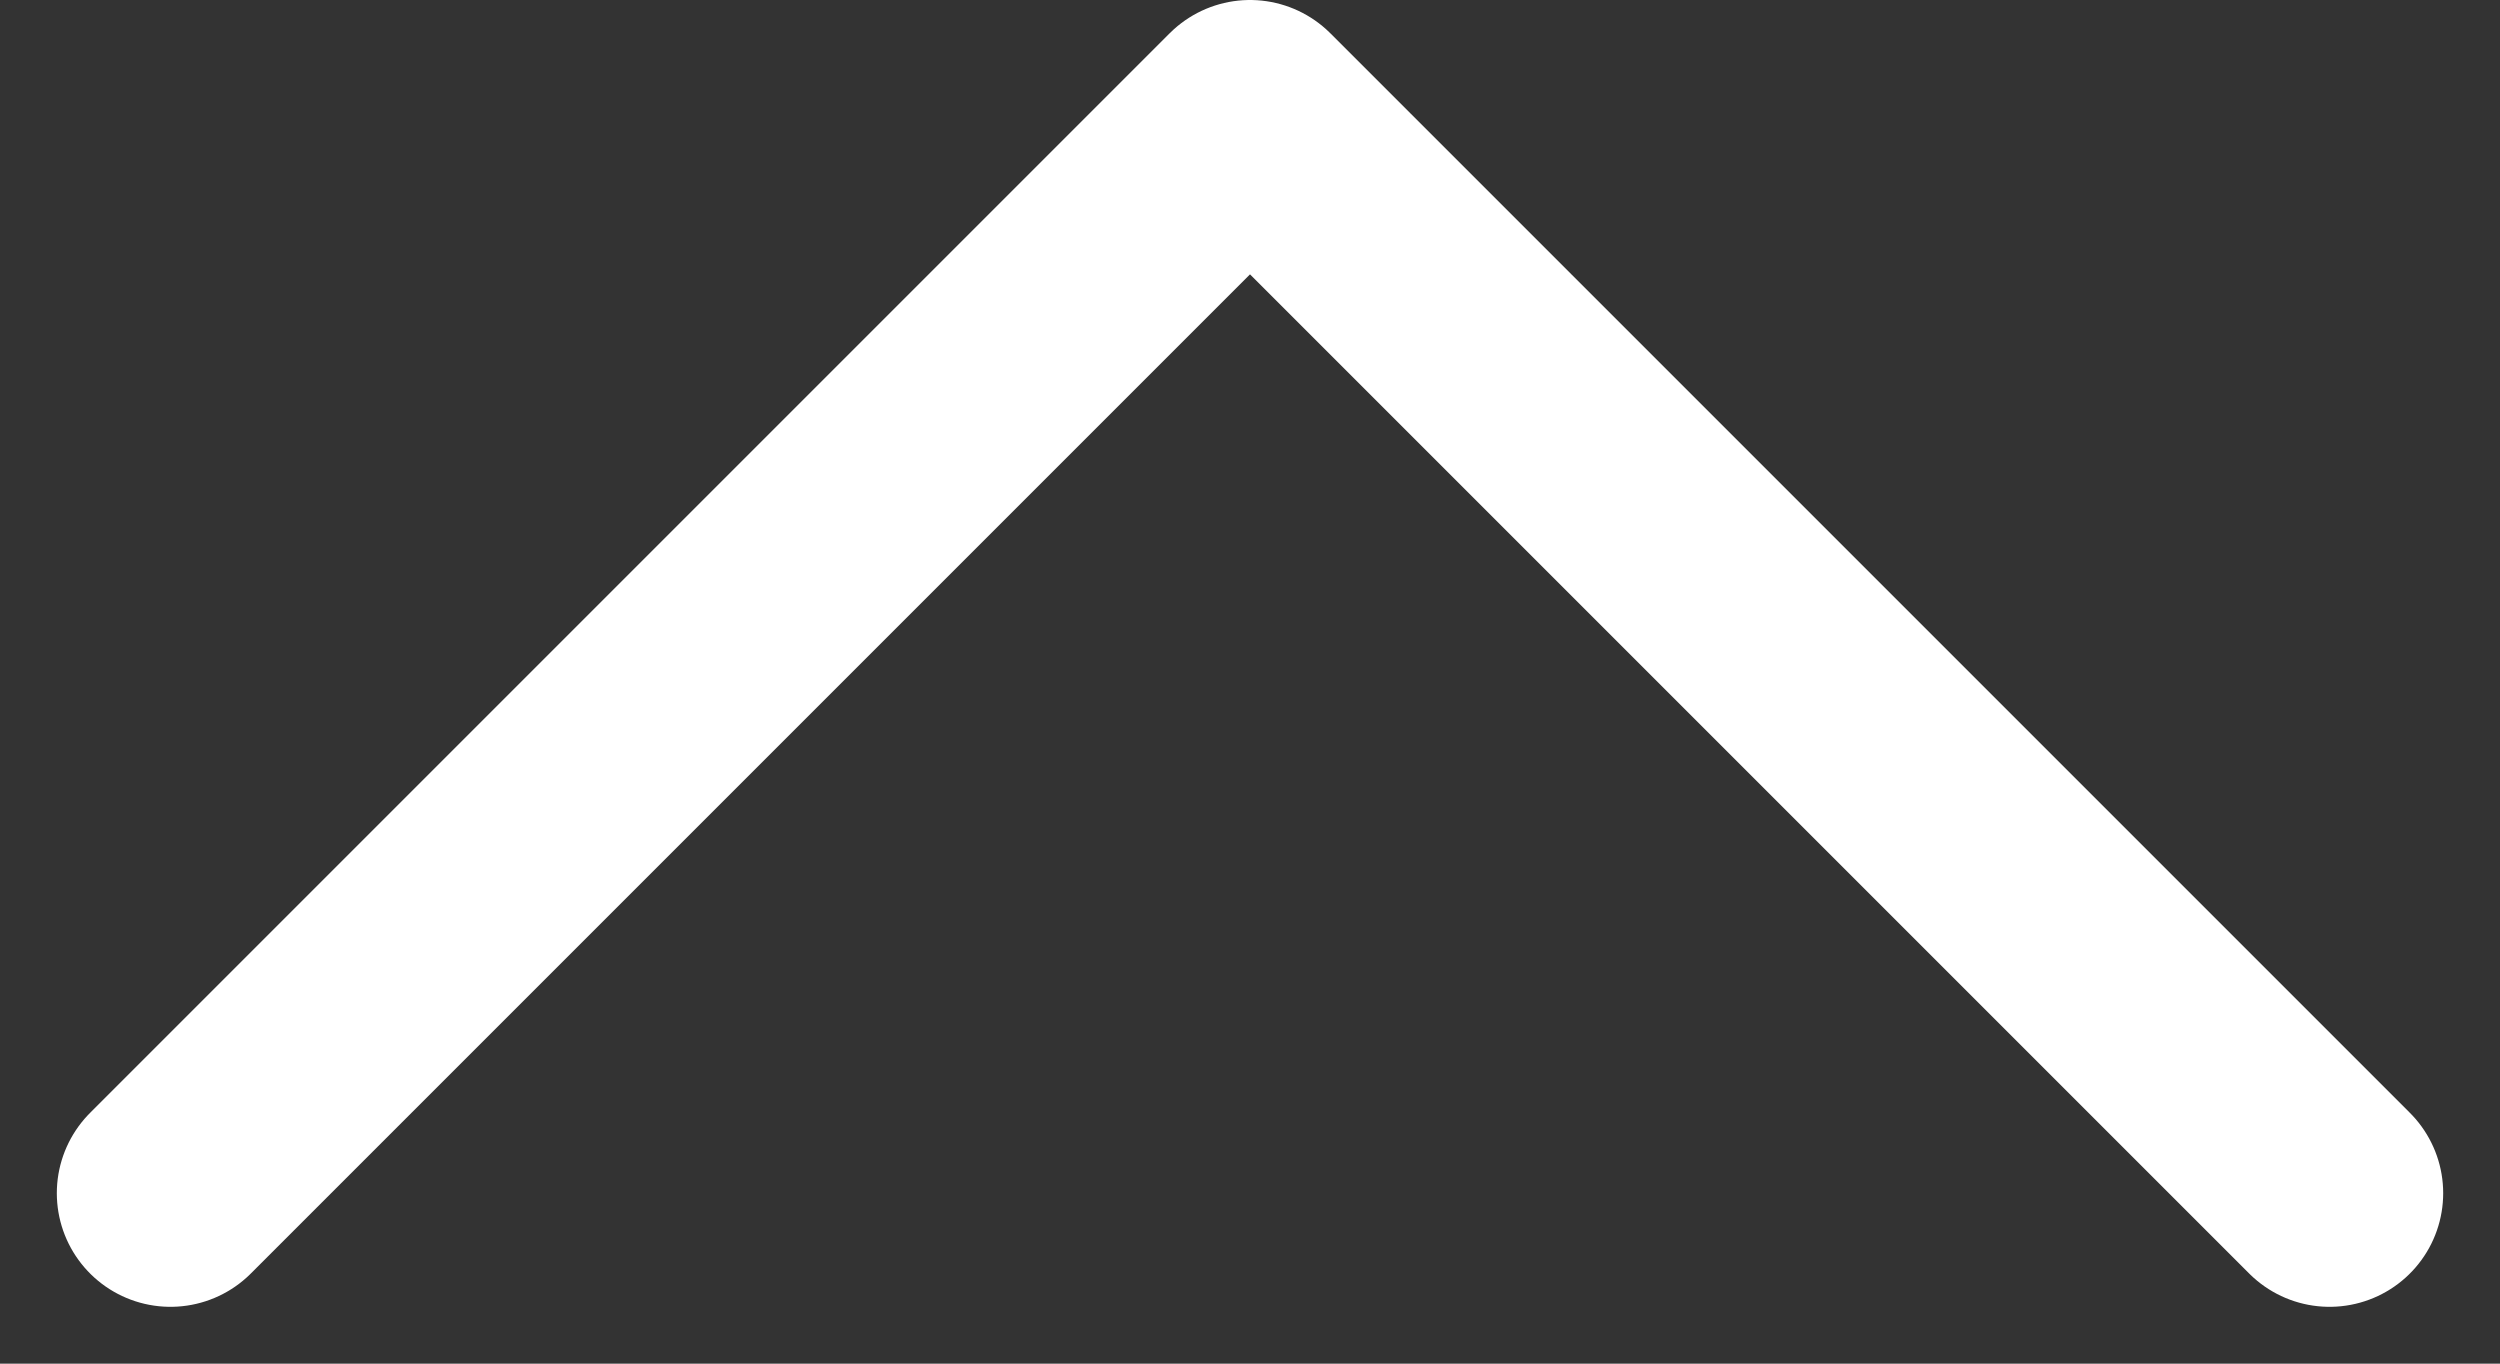
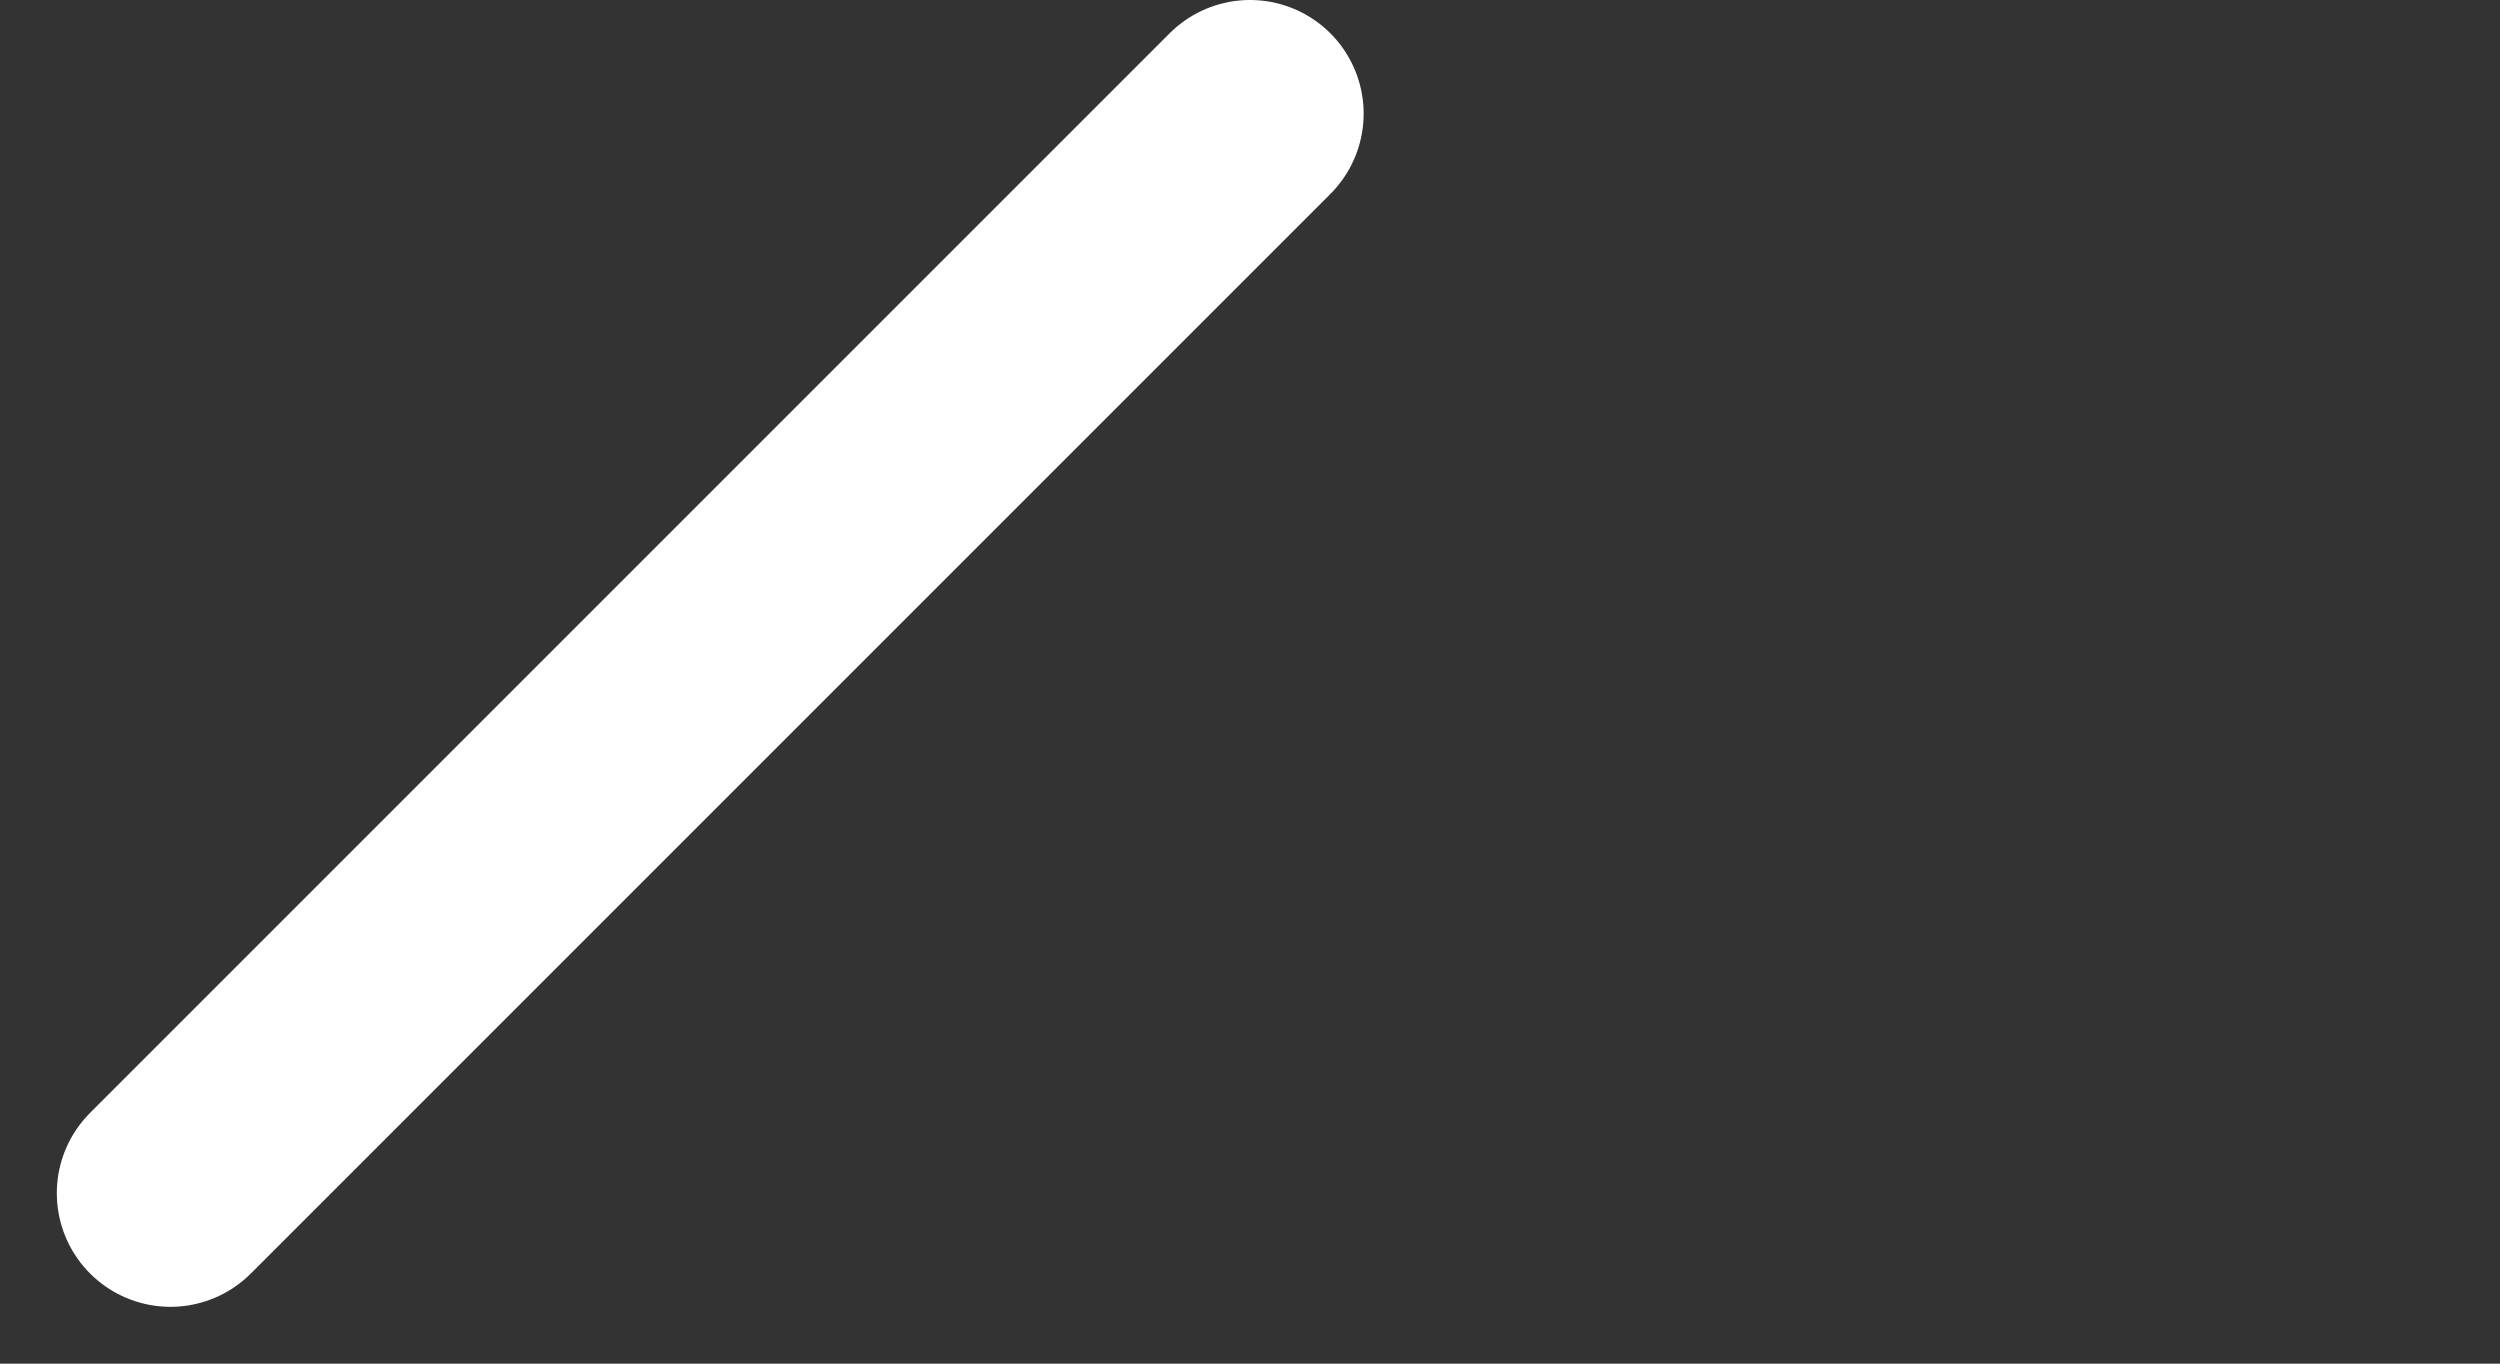
<svg xmlns="http://www.w3.org/2000/svg" width="22" height="12" viewBox="0 0 22 12" fill="none">
  <rect x="0" y="0" width="22" height="12" fill="#333333" stroke="none" />
-   <path d="M1.5 10.5L11 1L20.5 10.5" stroke="white" stroke-width="2" stroke-linecap="round" stroke-linejoin="round" />
+   <path d="M1.5 10.5L11 1" stroke="white" stroke-width="2" stroke-linecap="round" stroke-linejoin="round" />
</svg>